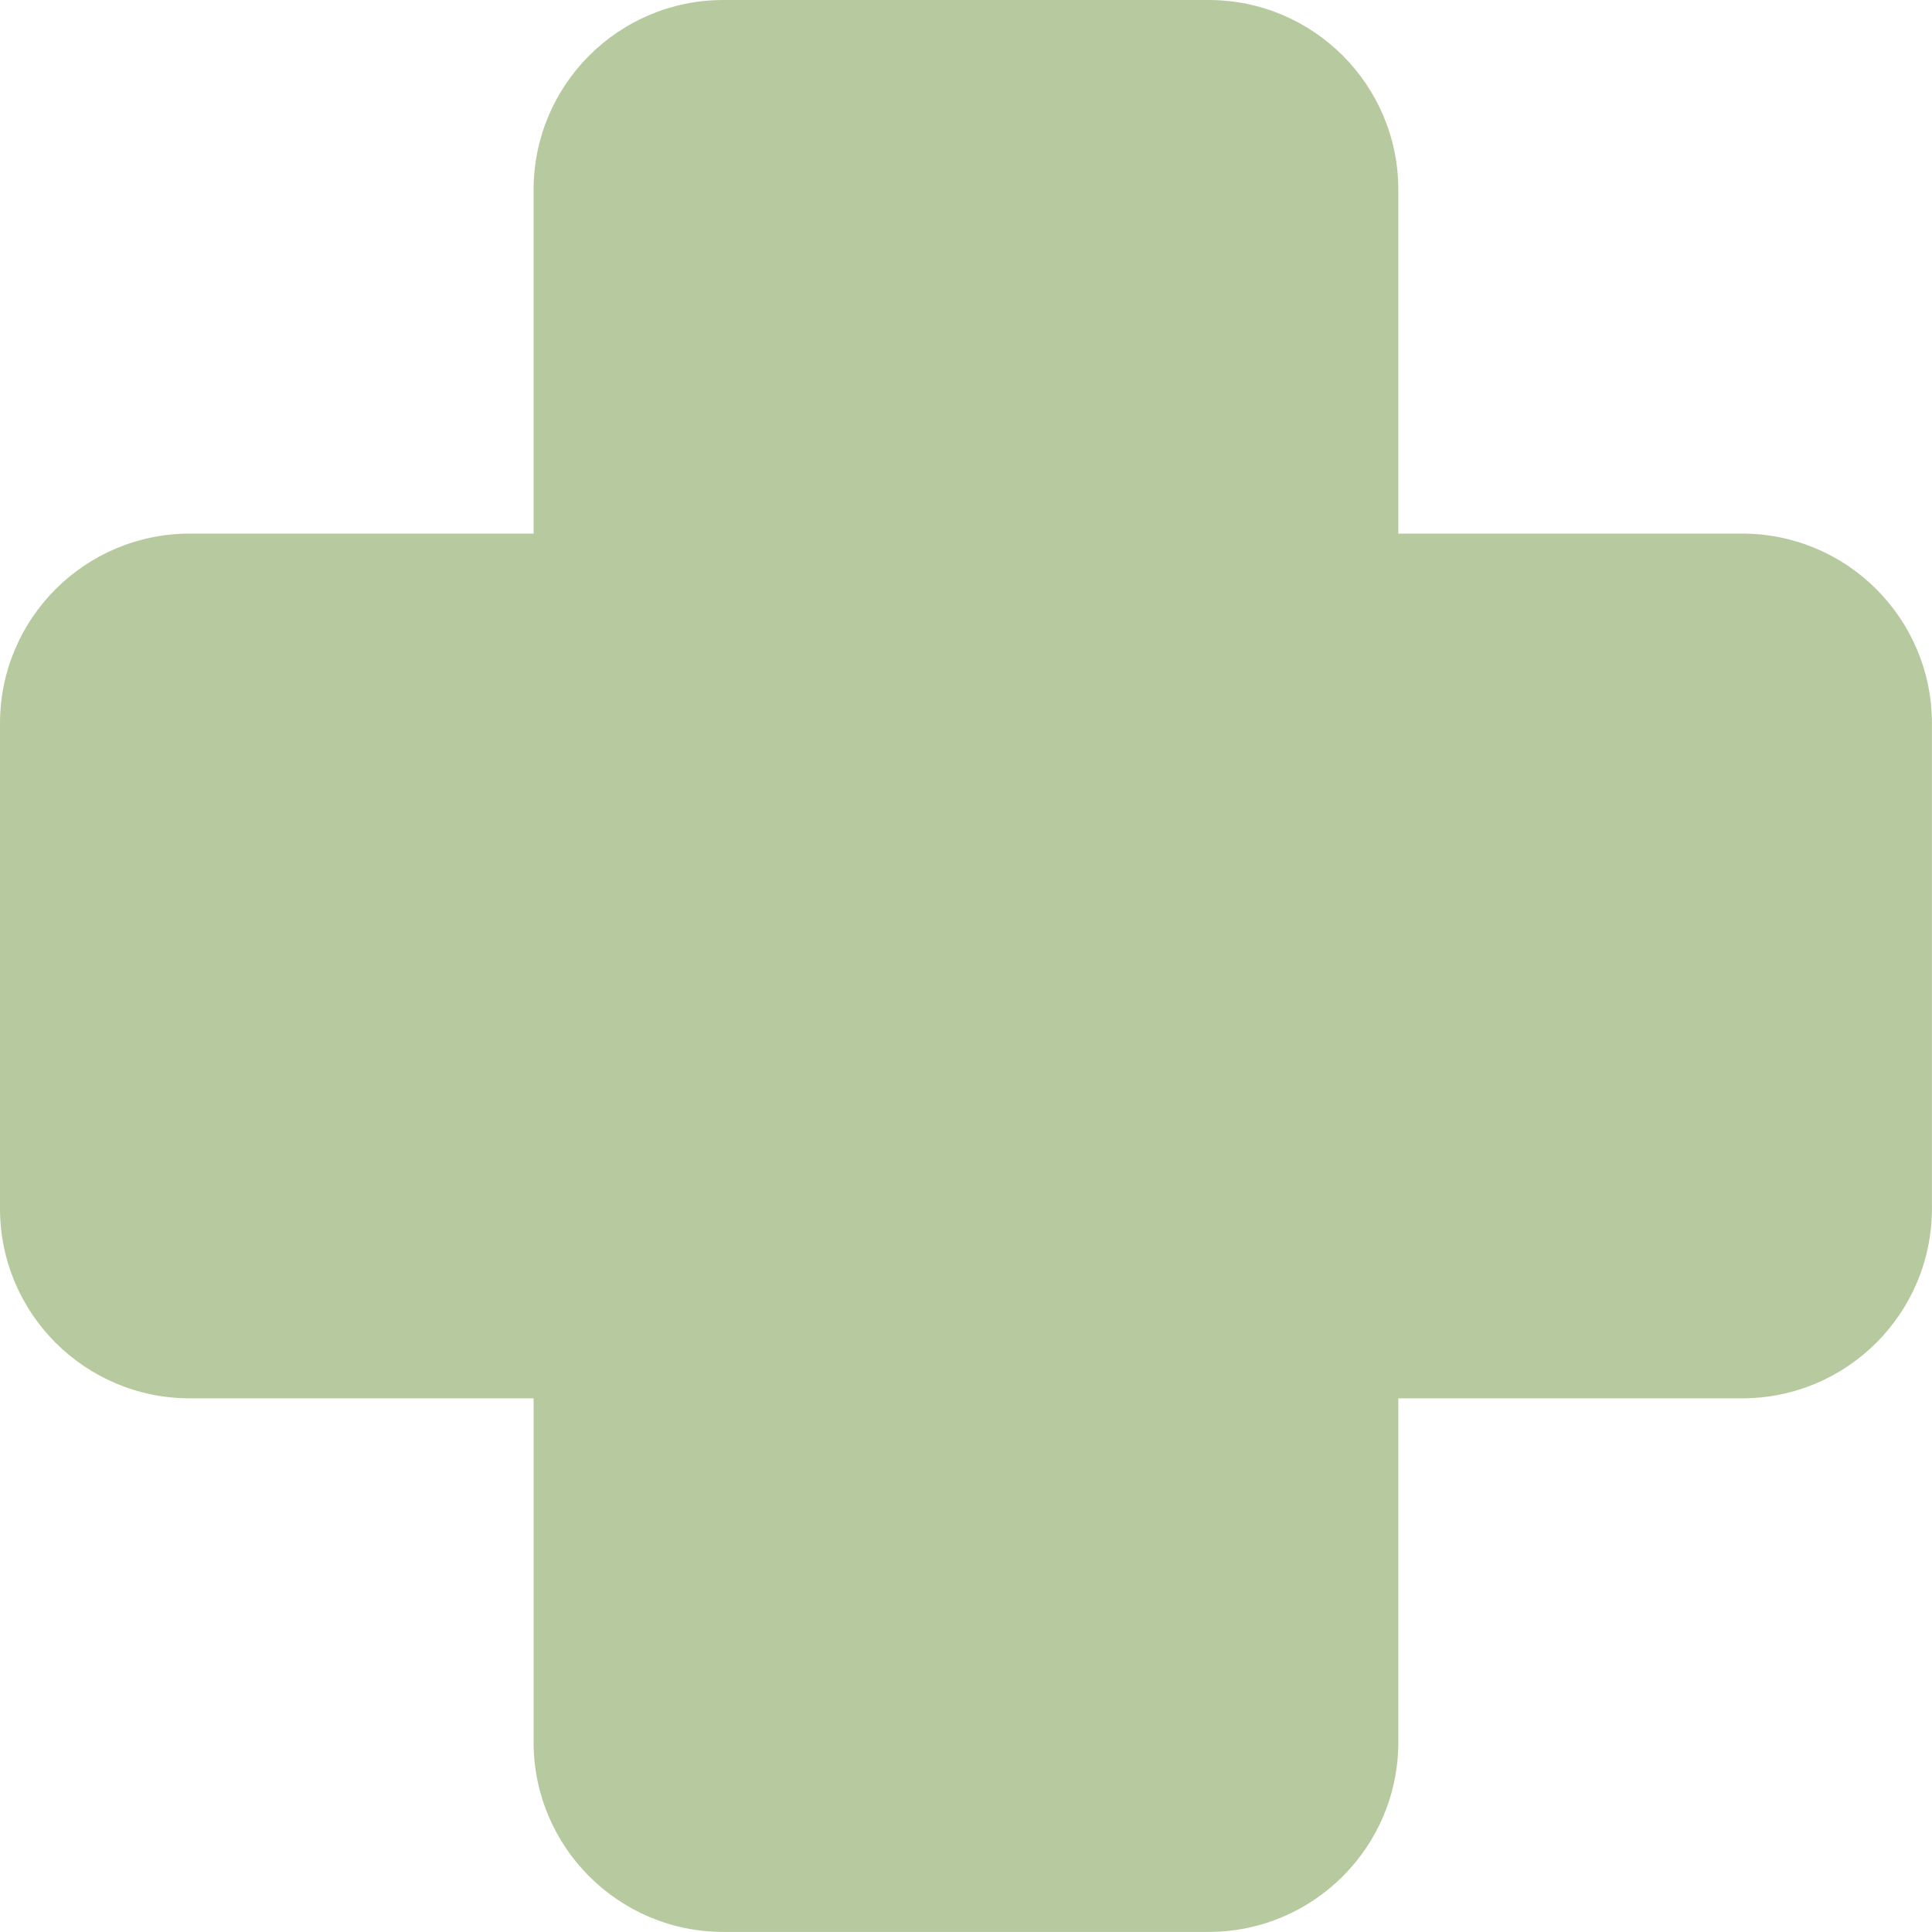
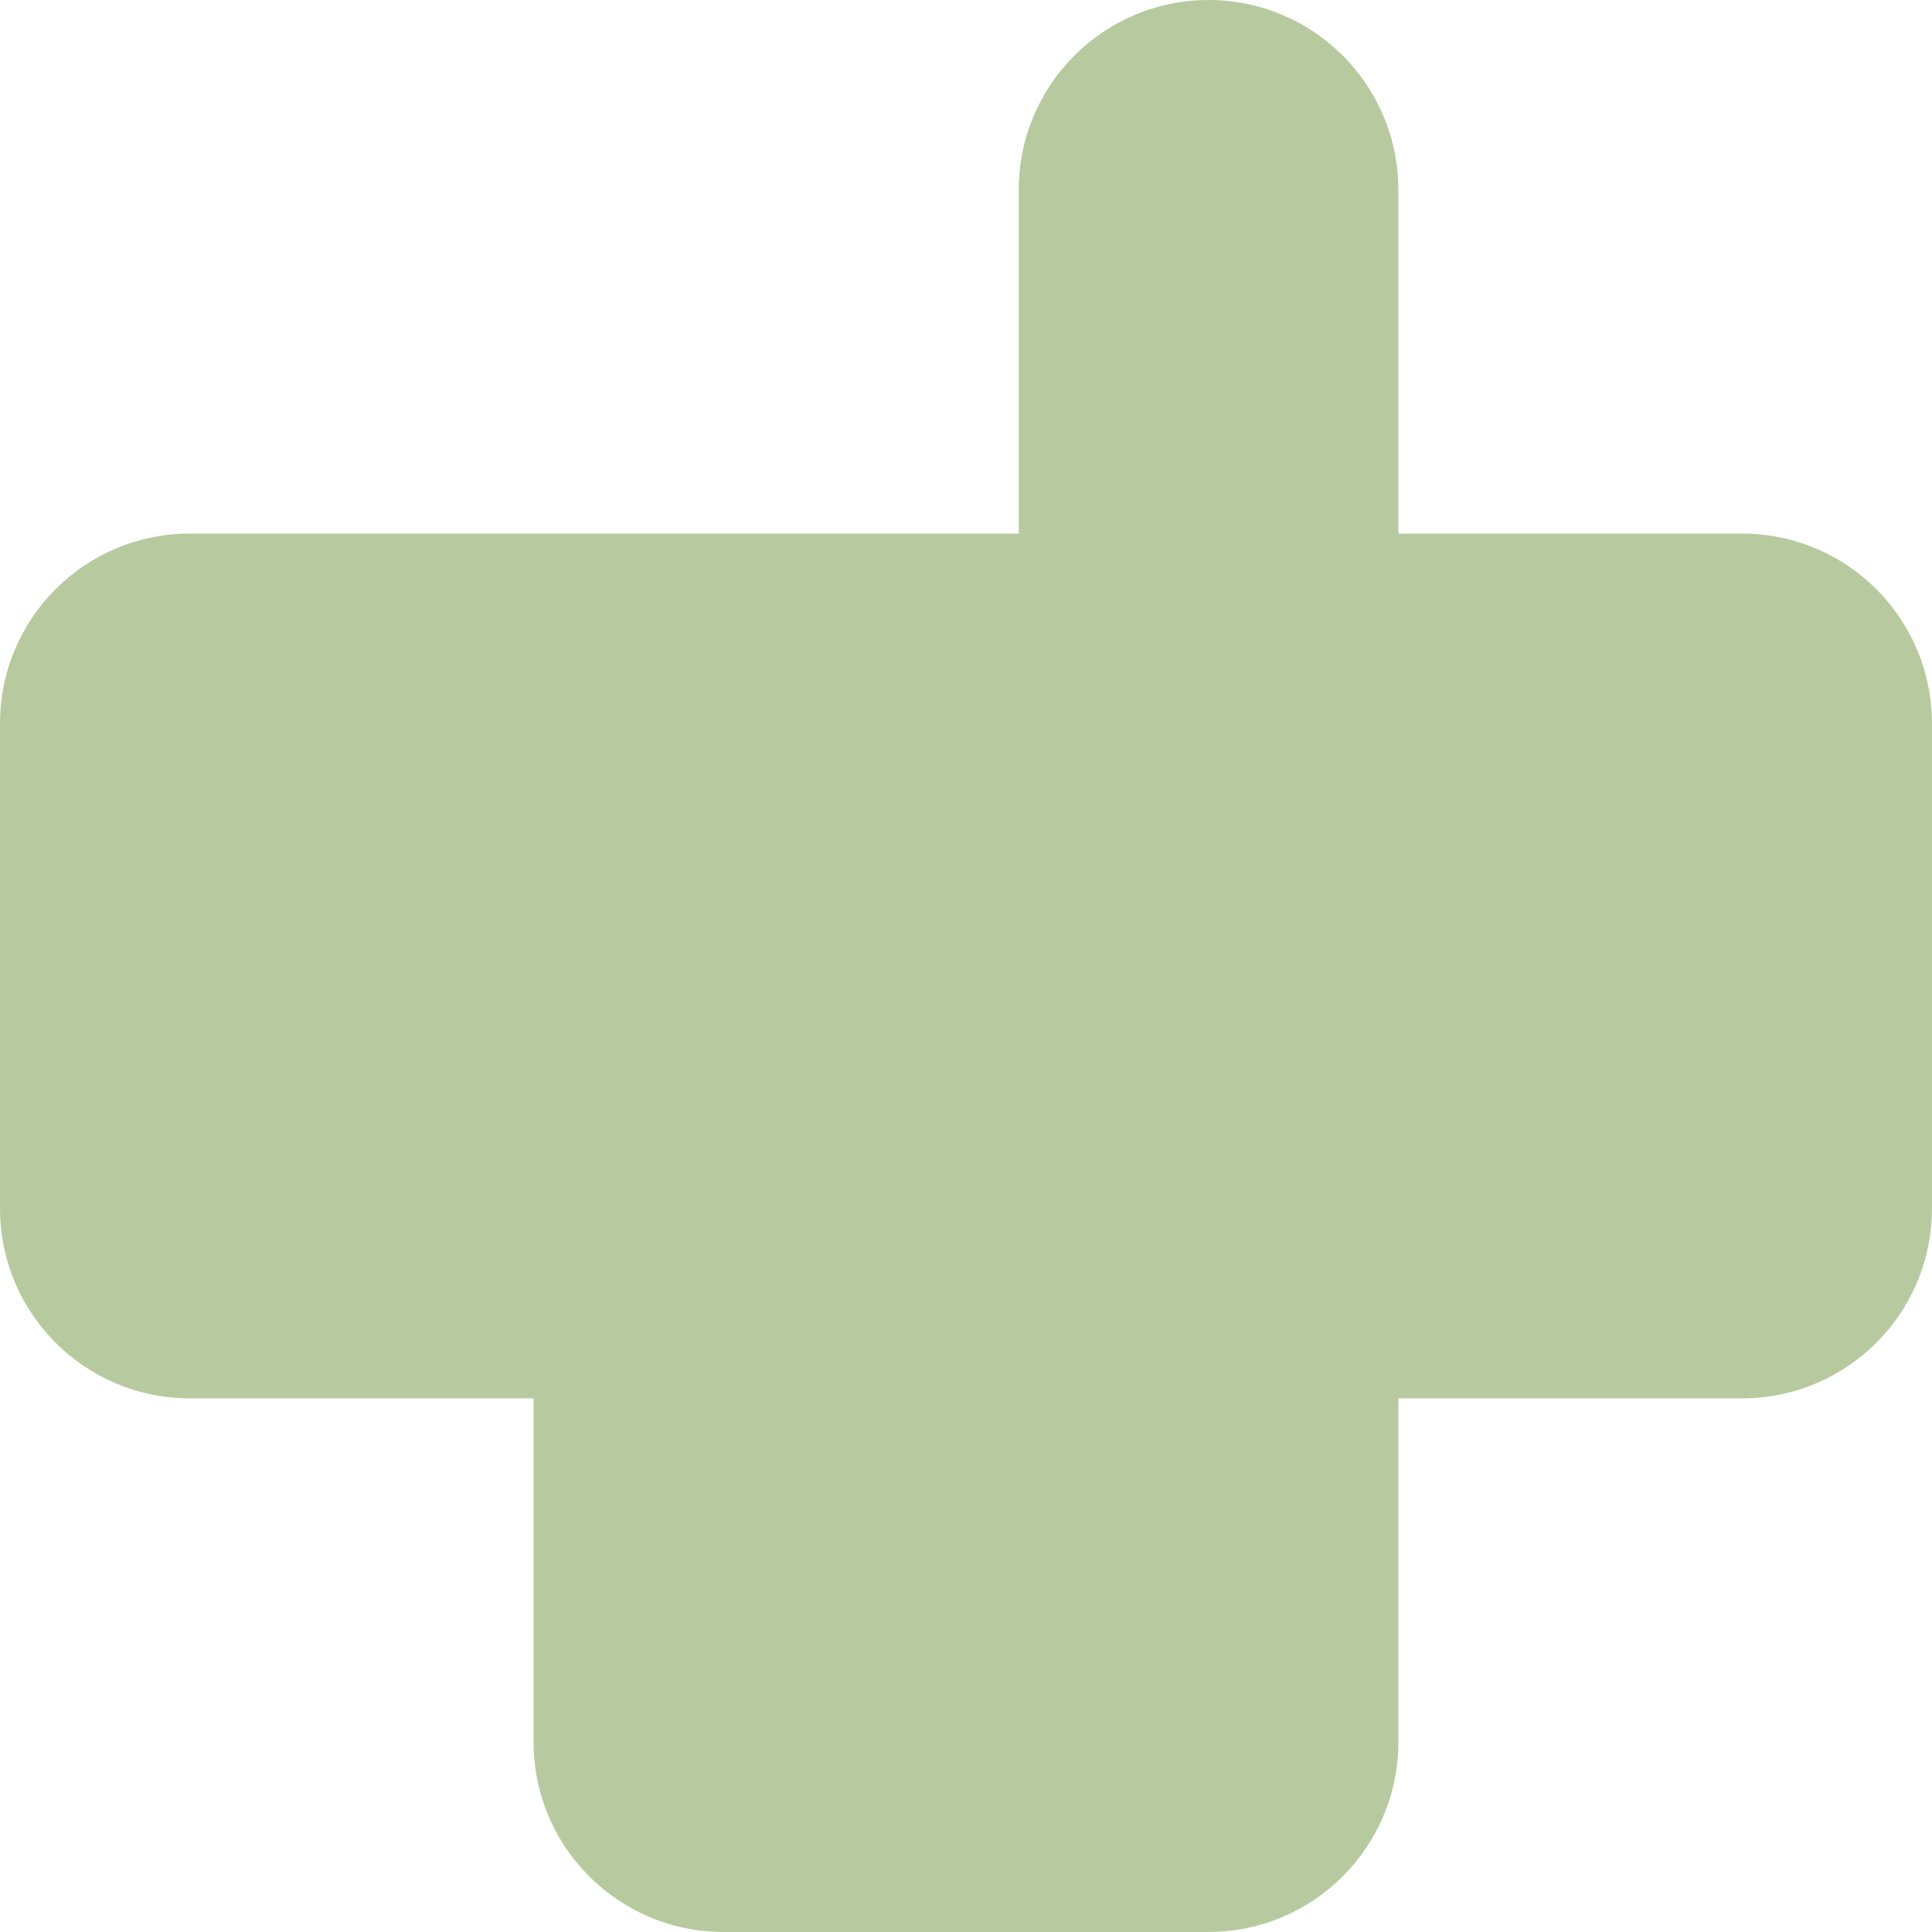
<svg xmlns="http://www.w3.org/2000/svg" viewBox="0 0 279.23 279.23" data-name="Layer 1" id="Layer_1">
  <defs>
    <style>
      .cls-1 {
        fill: #b7ca9f;
      }
    </style>
  </defs>
-   <path d="M251.79,77.12h-49.69V27.43c0-15.15-12.28-27.43-27.43-27.43h-70.12c-15.15,0-27.43,12.28-27.43,27.43v49.69H27.43c-15.15,0-27.43,12.28-27.43,27.43v70.12c0,15.15,12.28,27.43,27.43,27.43h49.69v49.69c0,15.15,12.28,27.43,27.43,27.43h70.12c15.15,0,27.43-12.28,27.43-27.43v-49.69h49.69c15.15,0,27.43-12.28,27.43-27.43v-70.12c0-15.15-12.28-27.43-27.43-27.43Z" class="cls-1" />
+   <path d="M251.79,77.12h-49.69V27.43c0-15.15-12.28-27.43-27.43-27.43c-15.15,0-27.43,12.28-27.43,27.43v49.69H27.43c-15.15,0-27.43,12.28-27.43,27.43v70.12c0,15.15,12.28,27.43,27.43,27.43h49.69v49.69c0,15.15,12.28,27.43,27.43,27.43h70.12c15.15,0,27.43-12.28,27.43-27.43v-49.69h49.69c15.15,0,27.43-12.28,27.43-27.43v-70.12c0-15.15-12.28-27.43-27.43-27.43Z" class="cls-1" />
</svg>